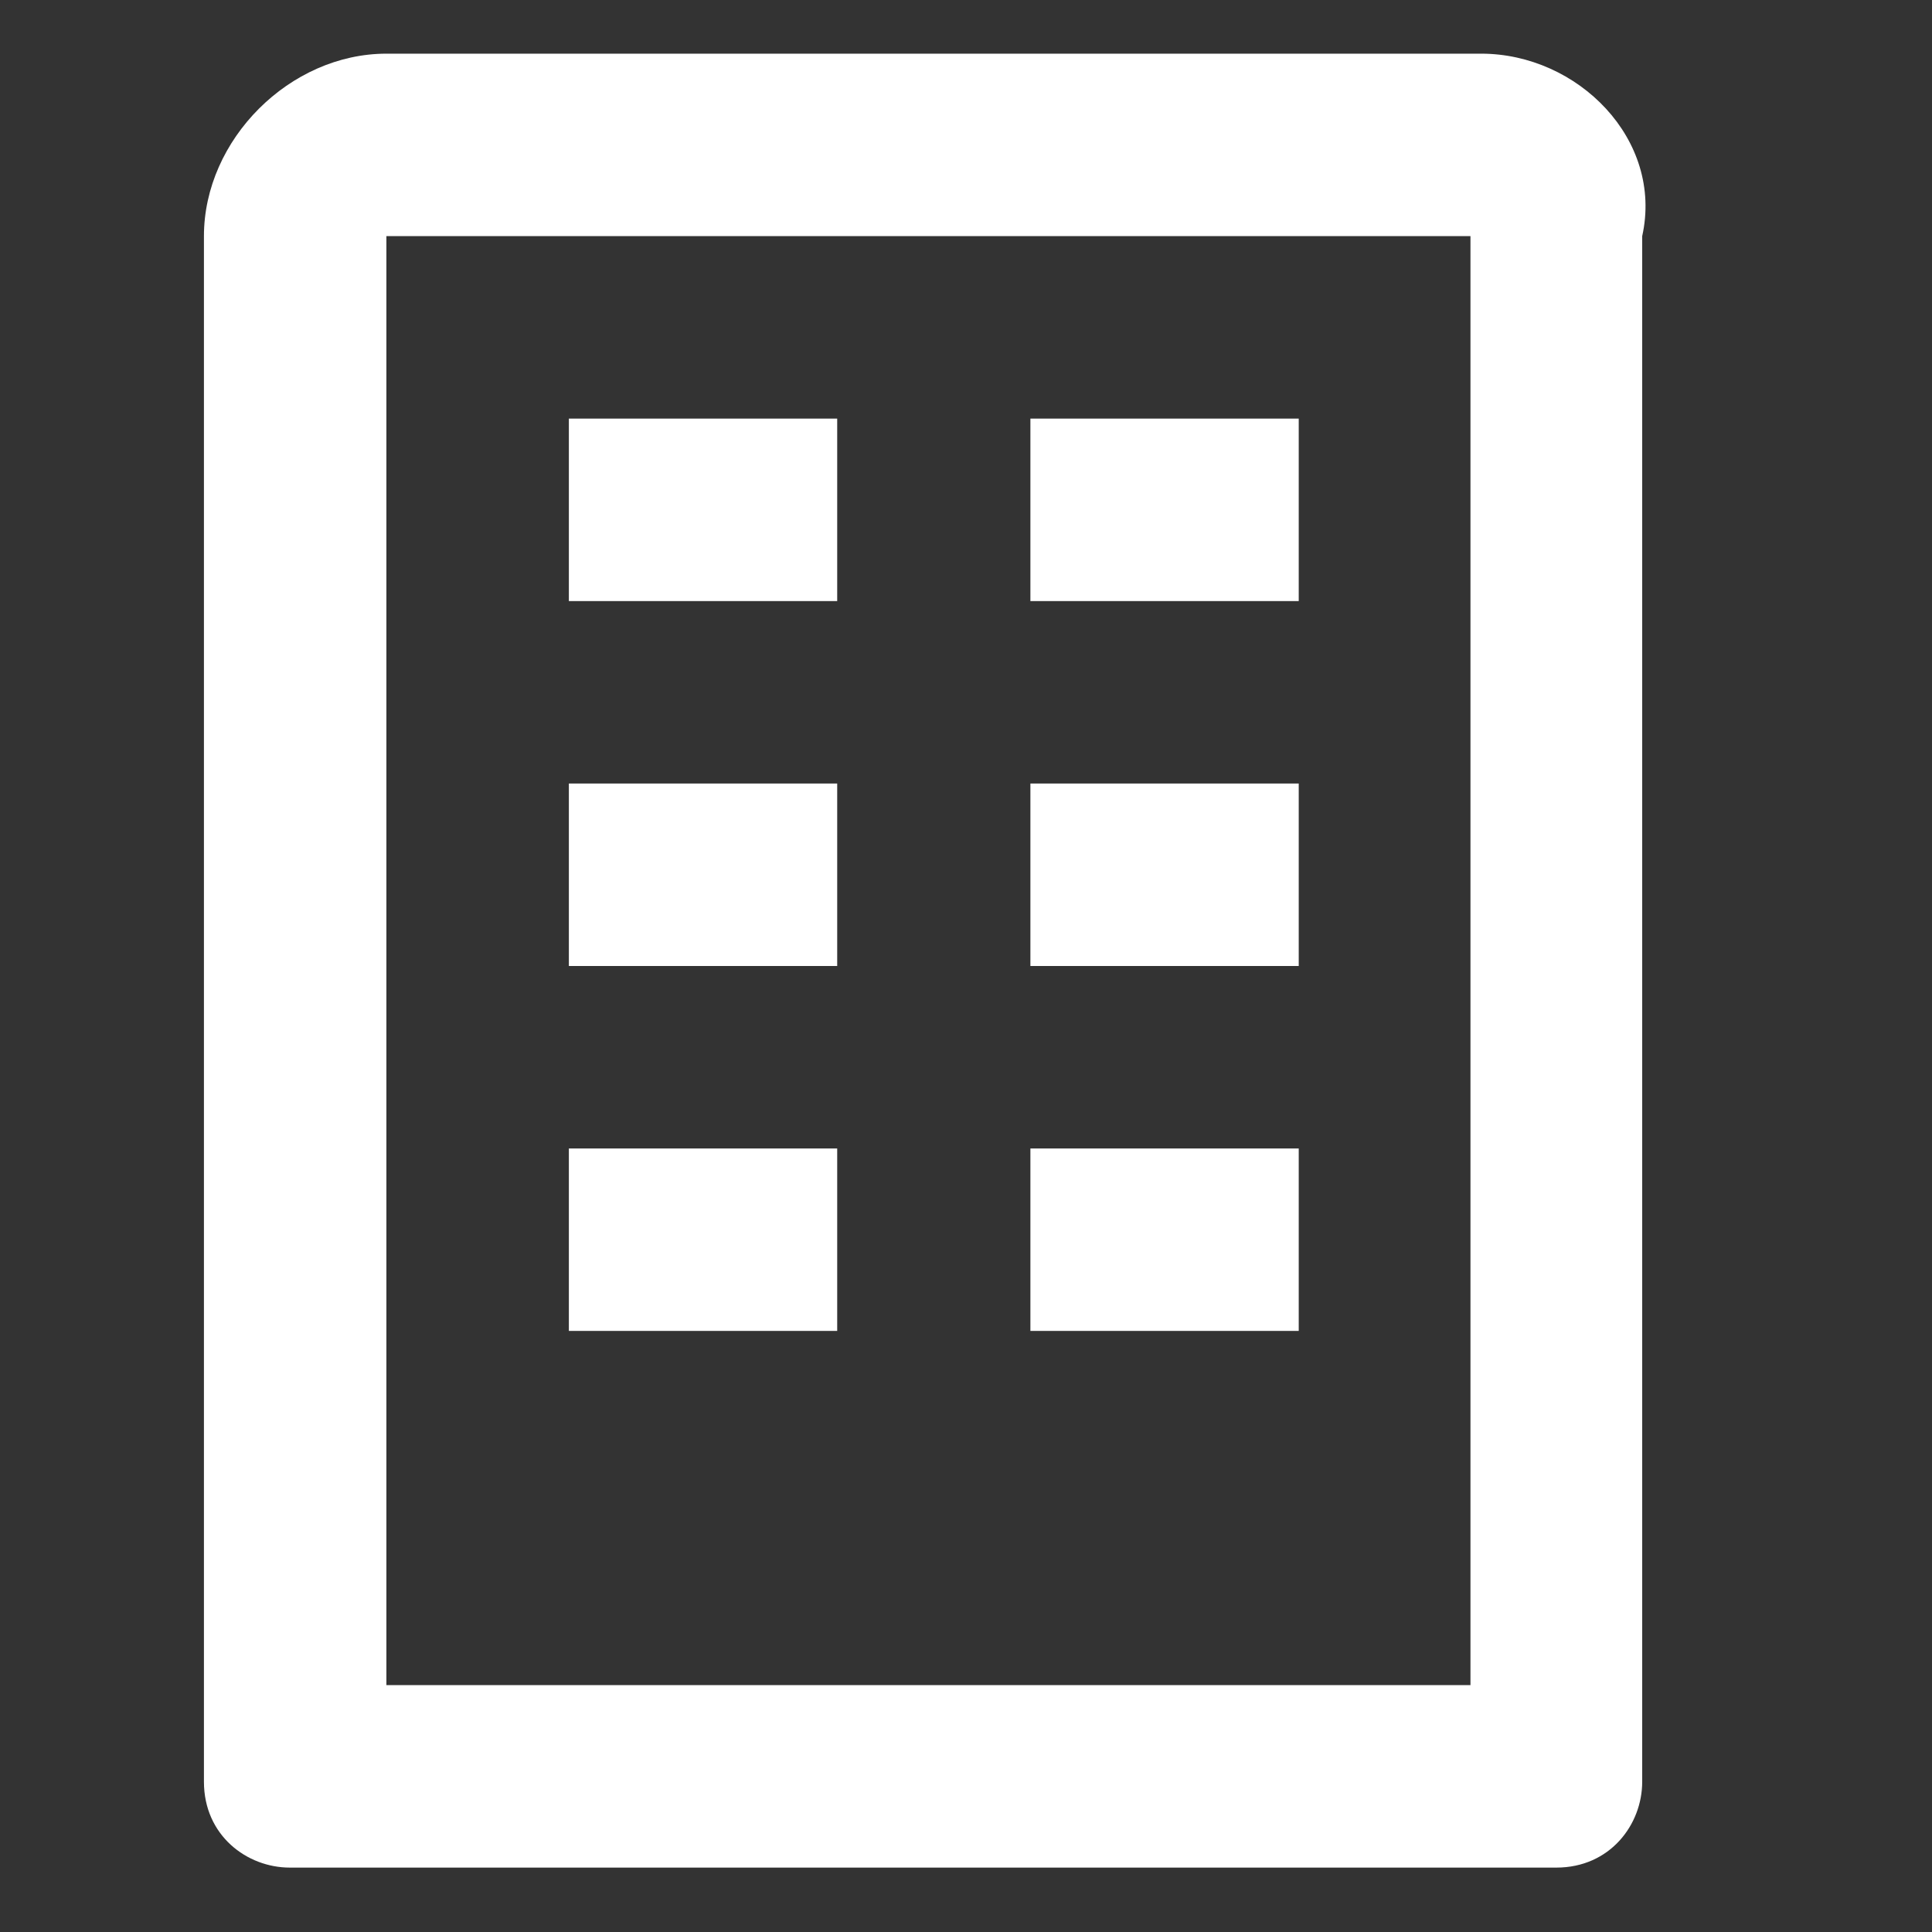
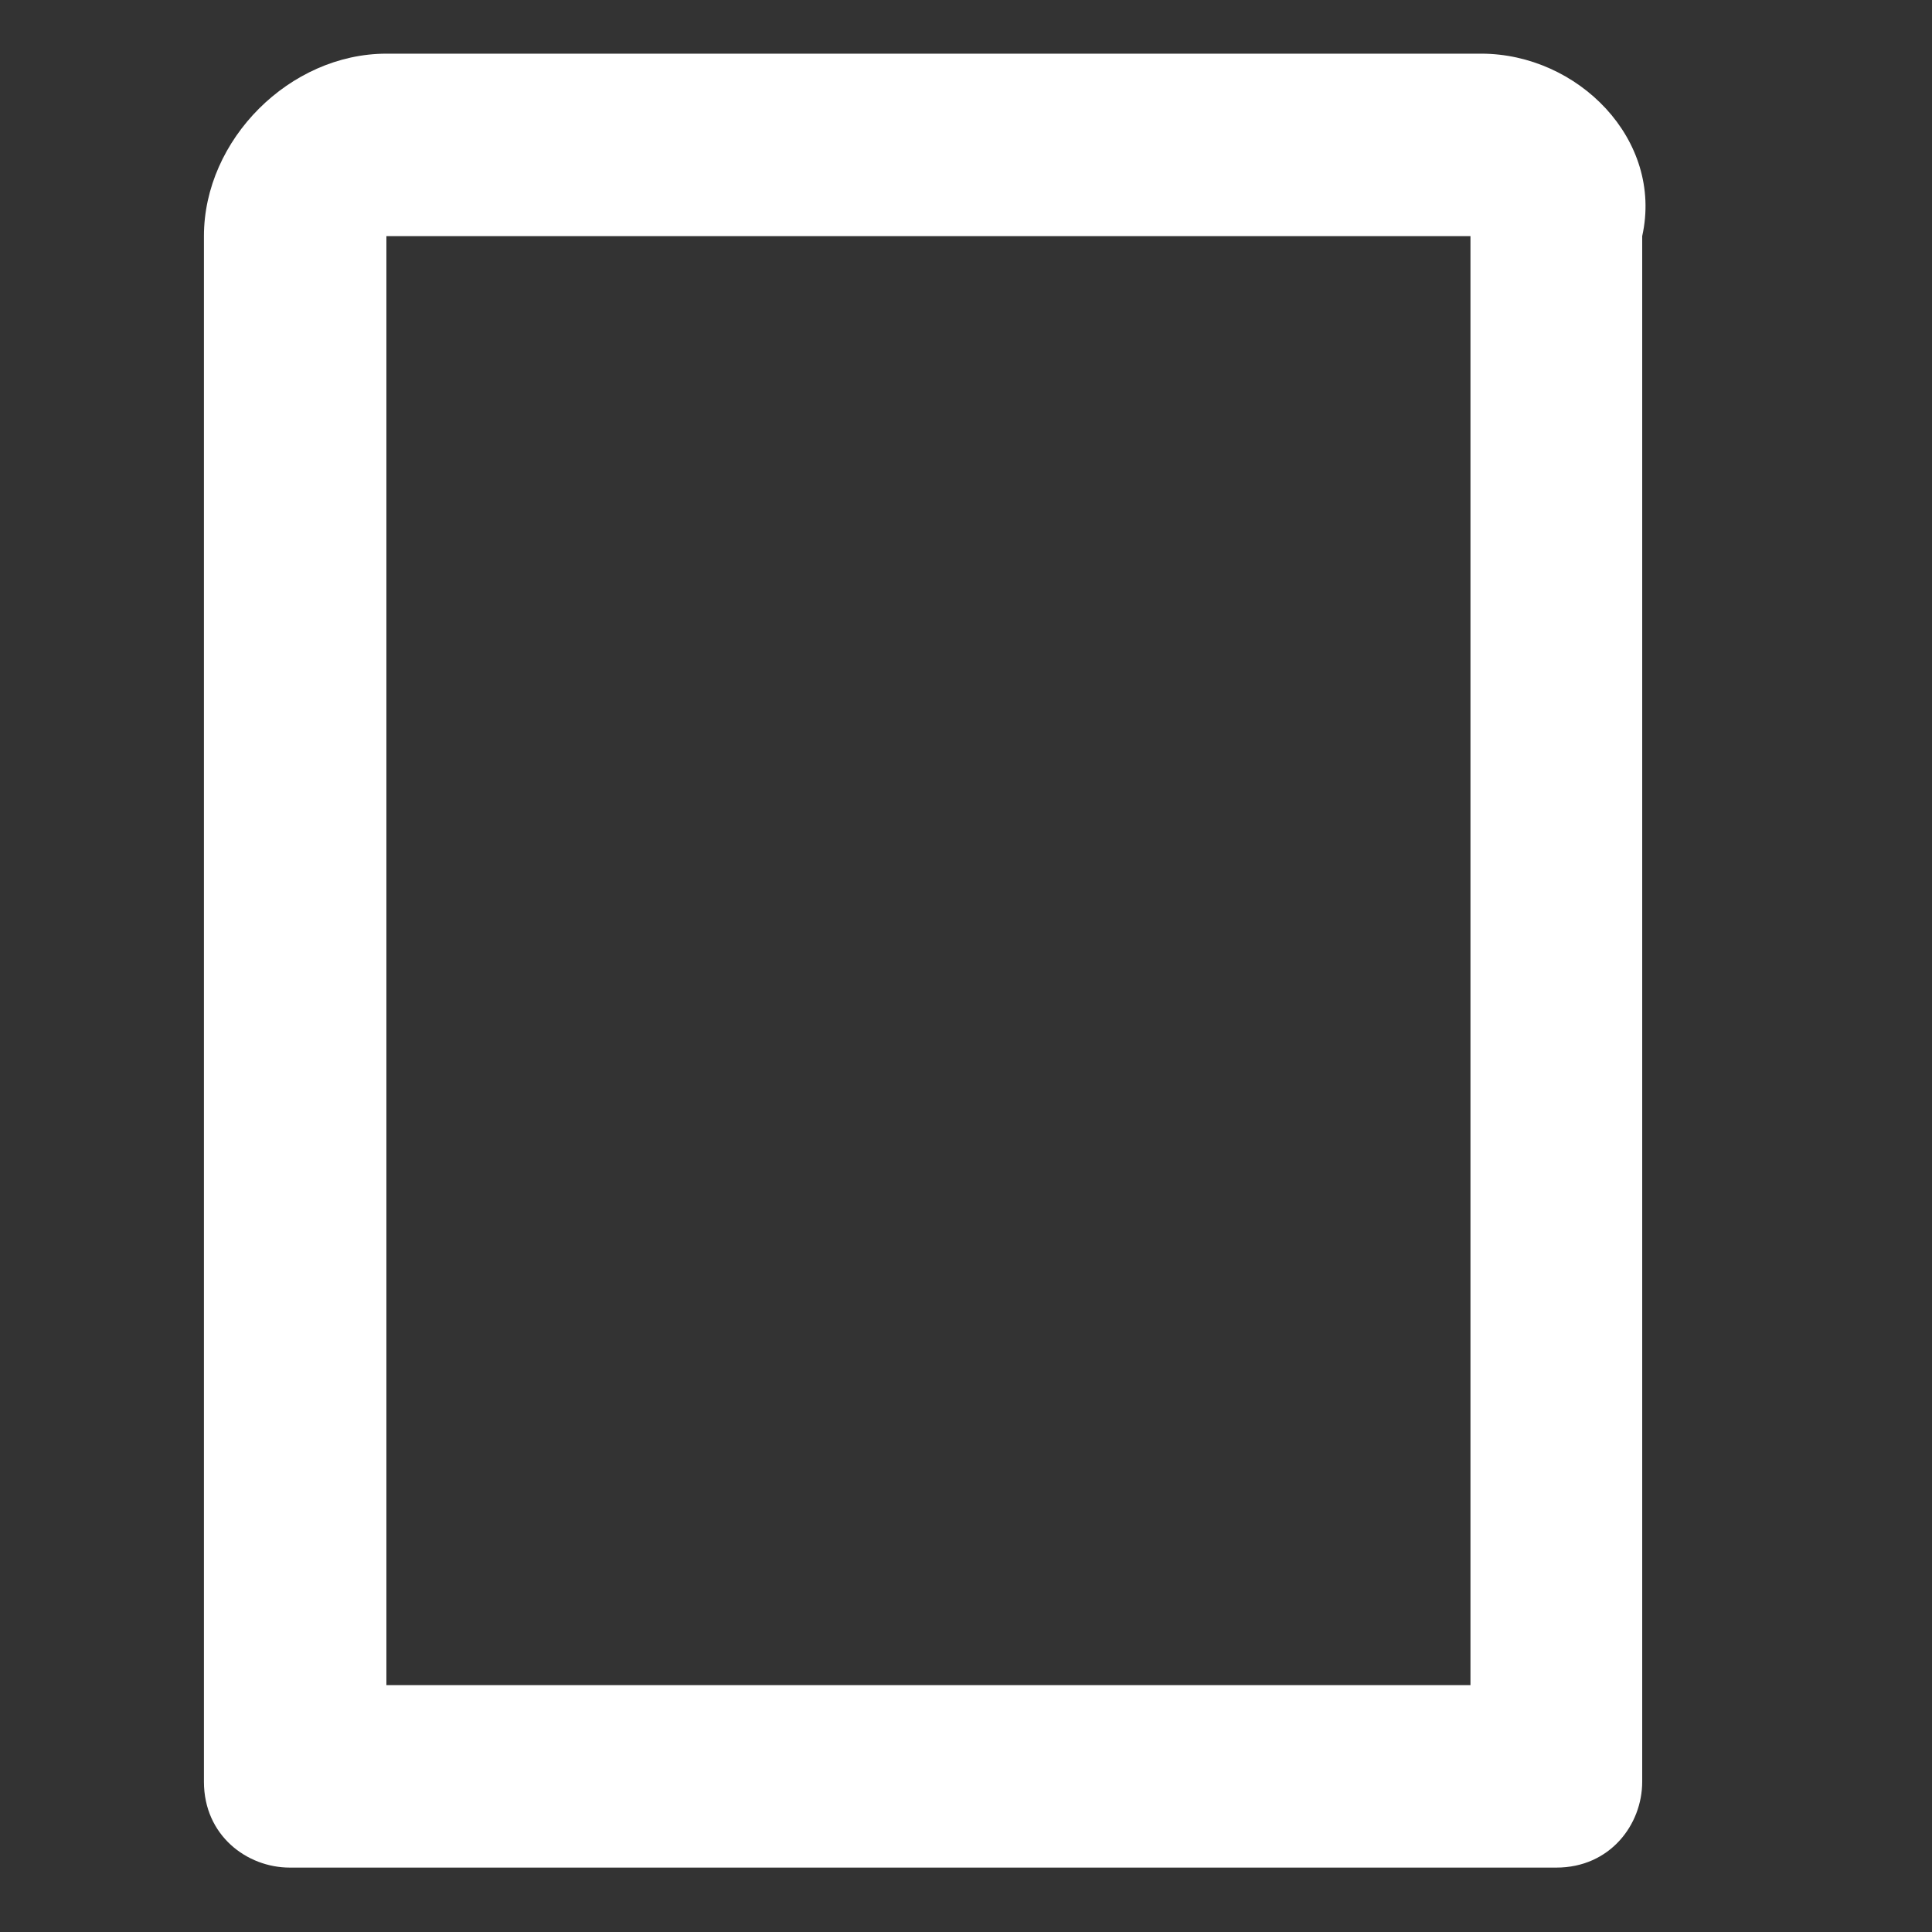
<svg xmlns="http://www.w3.org/2000/svg" version="1.1" id="レイヤー_1" x="0px" y="0px" viewBox="0 0 18 18" style="enable-background:new 0 0 18 18;" xml:space="preserve">
  <rect x="0" y="0" width="18" height="18" fill="#333333" stroke="none" />
  <style type="text/css">
	.st0{fill:#FFFFFF;}
</style>
  <g>
-     <path class="st0" d="M295.9,0.4c-0.2-0.2-0.4-0.3-0.7-0.3h-4.7c-0.3,0-0.5,0.1-0.7,0.3L287,3.3c-0.2,0.2-0.3,0.4-0.3,0.7v4.7   c0,0.3,0.1,0.5,0.3,0.7l9.5,9.5c0.4,0.4,1,0.4,1.3,0c0,0,0,0,0,0l7.6-7.6c0.4-0.4,0.4-1,0-1.3c0,0,0,0,0,0L295.9,0.4z M297.1,16.8   l-8.5-8.5V4.3l2.3-2.3h3.9l8.5,8.5L297.1,16.8z" />
    <circle class="st0" cx="292.7" cy="6.2" r="1.6" />
  </g>
  <path class="st0" d="M542.1,0.6h-7.6c-3.1,0-5.7,2.5-5.7,5.7v11.3c0,0.5,0.4,0.9,0.9,0.9h12.3c3.1,0,5.7-2.5,5.7-5.7V6.3  C547.8,3.2,545.2,0.6,542.1,0.6z M545.9,12.9c0,2.1-1.7,3.8-3.8,3.8h-11.3V6.3c0-2.1,1.7-3.8,3.8-3.8h7.6c2.1,0,3.8,1.7,3.8,3.8  V12.9z" />
  <path class="st0" d="M-130.7,1092.7h-10c-1.1,0-2,0.9-2,2v6h-2c-1.1,0-2,0.9-2,2v9c0,0.6,0.4,1,1,1h16c0.6,0,1-0.4,1-1v-17  C-128.7,1093.6-129.6,1092.7-130.7,1092.7z M-144.7,1102.7h6v8h-6V1102.7z M-130.7,1110.7h-6v-8c0-1.1-0.9-2-2-2h-2v-6h10V1110.7z" />
-   <path class="st0" d="M-138.7,1096.7h2v2h-2V1096.7z M-134.7,1096.7h2v2h-2V1096.7z M-134.7,1100.7h2v2h-2V1100.7z M-134.7,1104.7h2  v2h-2V1104.7z M-142.7,1104.7h2v2h-2V1104.7z" />
  <path class="st0" d="M13.8,0.5H3.6c-0.9,0-1.7,0.8-1.7,1.7v14.4c0,0.5,0.4,0.8,0.8,0.8h11.8c0.5,0,0.8-0.4,0.8-0.8V2.2  C15.5,1.3,14.7,0.5,13.8,0.5z M13.8,15.7H3.6V2.2h10.1V15.7z" />
-   <path class="st0" d="M5.3,3.9h2.5v1.7H5.3V3.9z M9.6,3.9h2.5v1.7H9.6V3.9z M5.3,7.3h2.5V9H5.3V7.3z M9.6,7.3h2.5V9H9.6V7.3z   M5.3,10.7h2.5v1.7H5.3V10.7z M9.6,10.7h2.5v1.7H9.6V10.7z" />
-   <path class="st0" d="M416.6,1109.5v-4.8h1.6v6.4h-14.5v-6.4h1.6v4.8H416.6z M406.9,1107.9h8.1v-1.6h-8.1V1107.9z M407.1,1104.3  l7.9,1.6l0.3-1.6l-7.9-1.6L407.1,1104.3z M408.2,1100.5l7.3,3.4l0.7-1.5l-7.3-3.4L408.2,1100.5L408.2,1100.5z M410.2,1096.9l6.2,5.1  l1-1.2l-6.2-5.1L410.2,1096.9C410.2,1096.9,410.2,1096.9,410.2,1096.9z M414.2,1093.1l-1.3,1l4.8,6.5l1.3-1L414.2,1093.1  C414.2,1093.1,414.2,1093.1,414.2,1093.1z" />
+   <path class="st0" d="M416.6,1109.5v-4.8h1.6v6.4h-14.5v-6.4h1.6v4.8H416.6z M406.9,1107.9h8.1v-1.6h-8.1V1107.9z M407.1,1104.3  l7.9,1.6l0.3-1.6l-7.9-1.6L407.1,1104.3z M408.2,1100.5l7.3,3.4l0.7-1.5l-7.3-3.4L408.2,1100.5L408.2,1100.5z M410.2,1096.9l1-1.2l-6.2-5.1L410.2,1096.9C410.2,1096.9,410.2,1096.9,410.2,1096.9z M414.2,1093.1l-1.3,1l4.8,6.5l1.3-1L414.2,1093.1  C414.2,1093.1,414.2,1093.1,414.2,1093.1z" />
  <g>
    <path class="st0" d="M-200.3,1355.2c-0.9,1.5-1.8,2.6-2.7,3.1c-0.8,0.5-1.8,0.8-2.9,0.8c-1.7,0-3.1-0.7-4.2-2   c-0.9-1.2-1.4-2.6-1.4-4.2c0-1.9,0.6-3.5,1.8-4.7c1.1-1.1,2.3-1.6,3.9-1.6c1.3,0,2.4,0.3,3.4,1c0.9,0.6,1.7,1.6,2.5,2.9   c0.8-1.5,1.7-2.5,2.6-3.1c0.8-0.5,1.8-0.8,2.9-0.8c1.9,0,3.3,0.7,4.3,2c0.9,1.1,1.3,2.6,1.3,4.3c0,1.9-0.6,3.5-1.9,4.7   c-1.1,1.1-2.4,1.6-4,1.6c-1.4,0-2.5-0.3-3.4-1C-198.7,1357.5-199.5,1356.5-200.3,1355.2z M-201.4,1353.3c-1-1.9-1.8-3.2-2.5-3.8   c-0.6-0.5-1.3-0.8-2.2-0.8c-1.1,0-1.9,0.4-2.6,1.2c-0.6,0.8-0.9,1.7-0.9,2.9c0,1.4,0.4,2.5,1.2,3.4c0.7,0.7,1.5,1.1,2.5,1.1   C-204,1357.2-202.6,1355.9-201.4,1353.3z M-198.8,1352.4c0.9,1.9,1.7,3.1,2.4,3.7c0.6,0.5,1.4,0.8,2.3,0.8c1.1,0,1.9-0.4,2.6-1.3   c0.6-0.8,0.9-1.7,0.9-2.9c0-1.5-0.4-2.6-1.1-3.4c-0.6-0.7-1.5-1-2.5-1c-1,0-1.8,0.3-2.6,1C-197.5,1350.1-198.2,1351.1-198.8,1352.4   z" />
  </g>
  <path class="st0" d="M455.6,1348.3c-0.2-0.3-0.5-0.4-0.8-0.4h-13c-0.6,0-1,0.4-1,1c0,0.2,0.1,0.4,0.2,0.6l4.6,6.4l-4.6,6.4  c-0.3,0.4-0.2,1.1,0.2,1.4c0.2,0.1,0.4,0.2,0.6,0.2h13c0.3,0,0.6-0.2,0.8-0.4l5-7c0.2-0.3,0.2-0.8,0-1.2L455.6,1348.3z   M454.2,1361.8h-10.5l3.9-5.4c0.2-0.3,0.2-0.8,0-1.2l-3.9-5.4h10.5l4.3,6L454.2,1361.8z" />
  <g>
    <path class="st0" d="M659,1351c0.2-1.4,0.8-2.5,1.8-3.3c0.9-0.7,2-1,3.4-1c1.7,0,3,0.4,3.9,1.3c0.8,0.8,1.2,1.7,1.2,2.9   c0,0.8-0.2,1.5-0.6,2.1c-0.4,0.6-1,1.3-1.8,1.9c-0.9,0.7-1.4,1.3-1.6,1.9c-0.2,0.4-0.3,1.1-0.3,2h-2.1v-0.5c0-1,0.1-1.9,0.4-2.5   c0.3-0.5,0.7-1.1,1.4-1.8c0.8-0.8,1.3-1.4,1.5-1.8c0.2-0.4,0.3-0.8,0.3-1.3c0-0.7-0.2-1.3-0.7-1.7c-0.4-0.4-1-0.5-1.7-0.5   c-0.8,0-1.5,0.3-2,0.9c-0.4,0.5-0.7,1.2-0.7,2L659,1351z M662.7,1360.9h2.8v2.7h-2.8V1360.9z" />
  </g>
</svg>